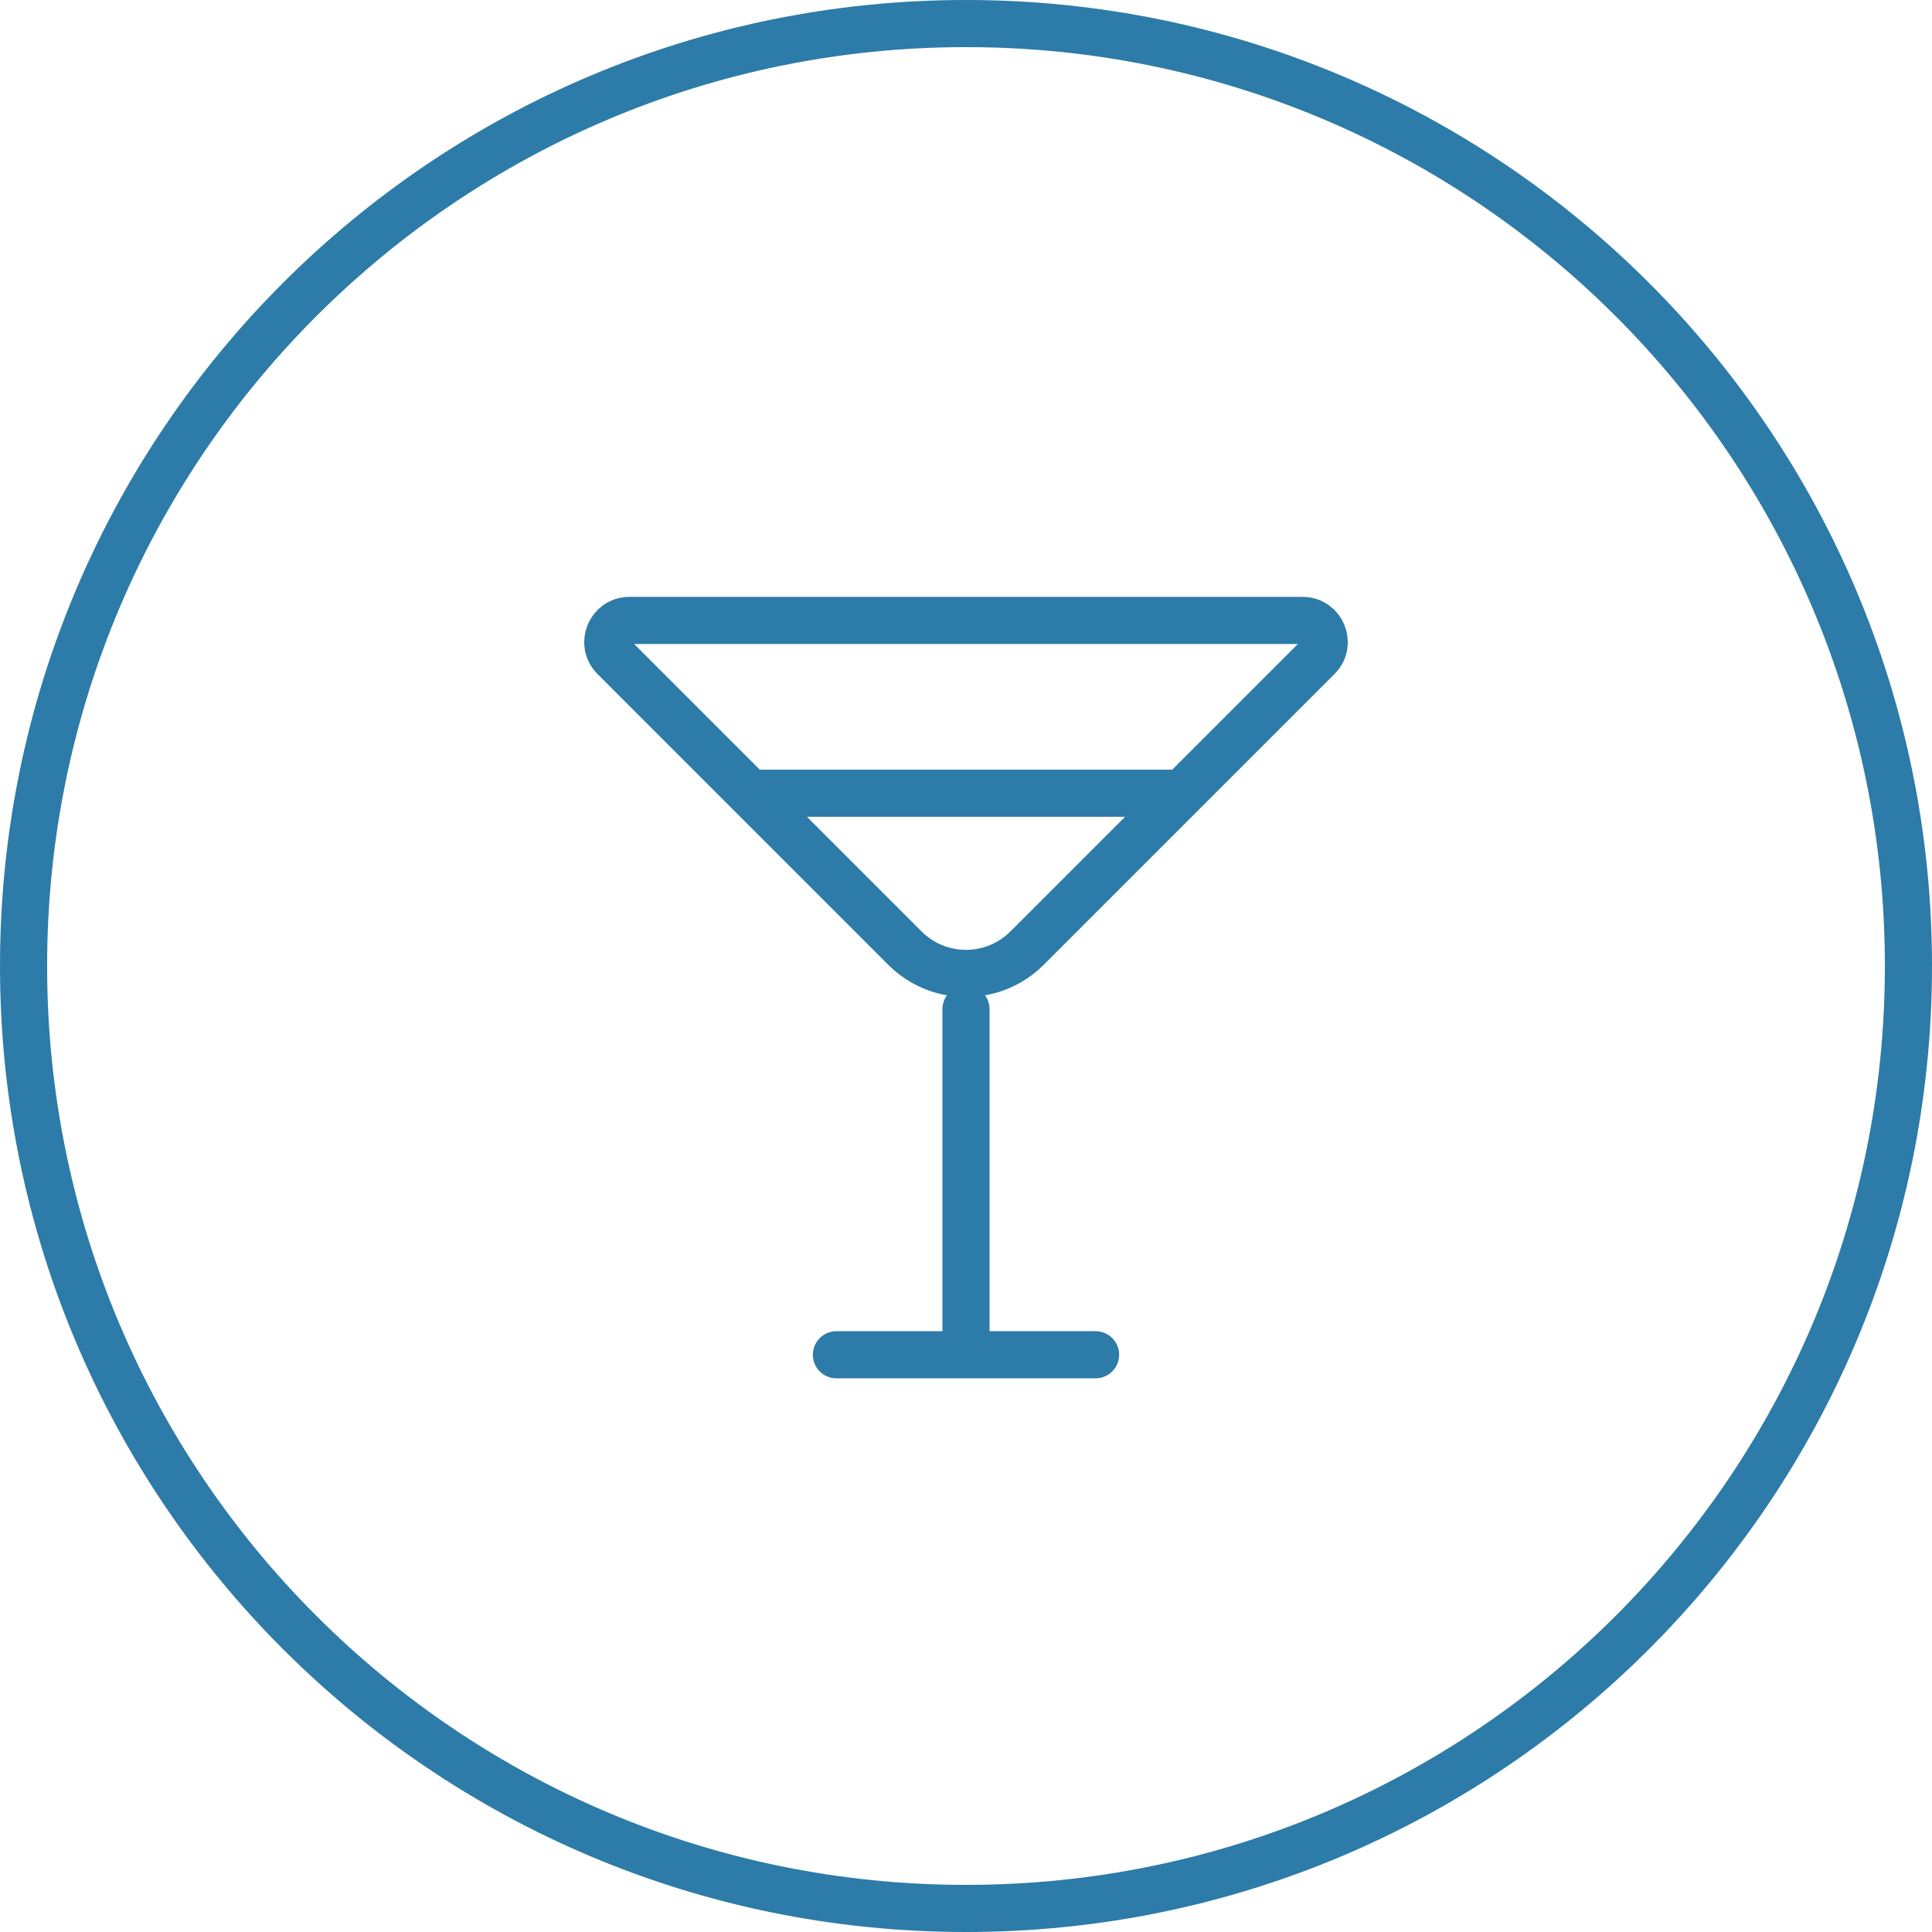
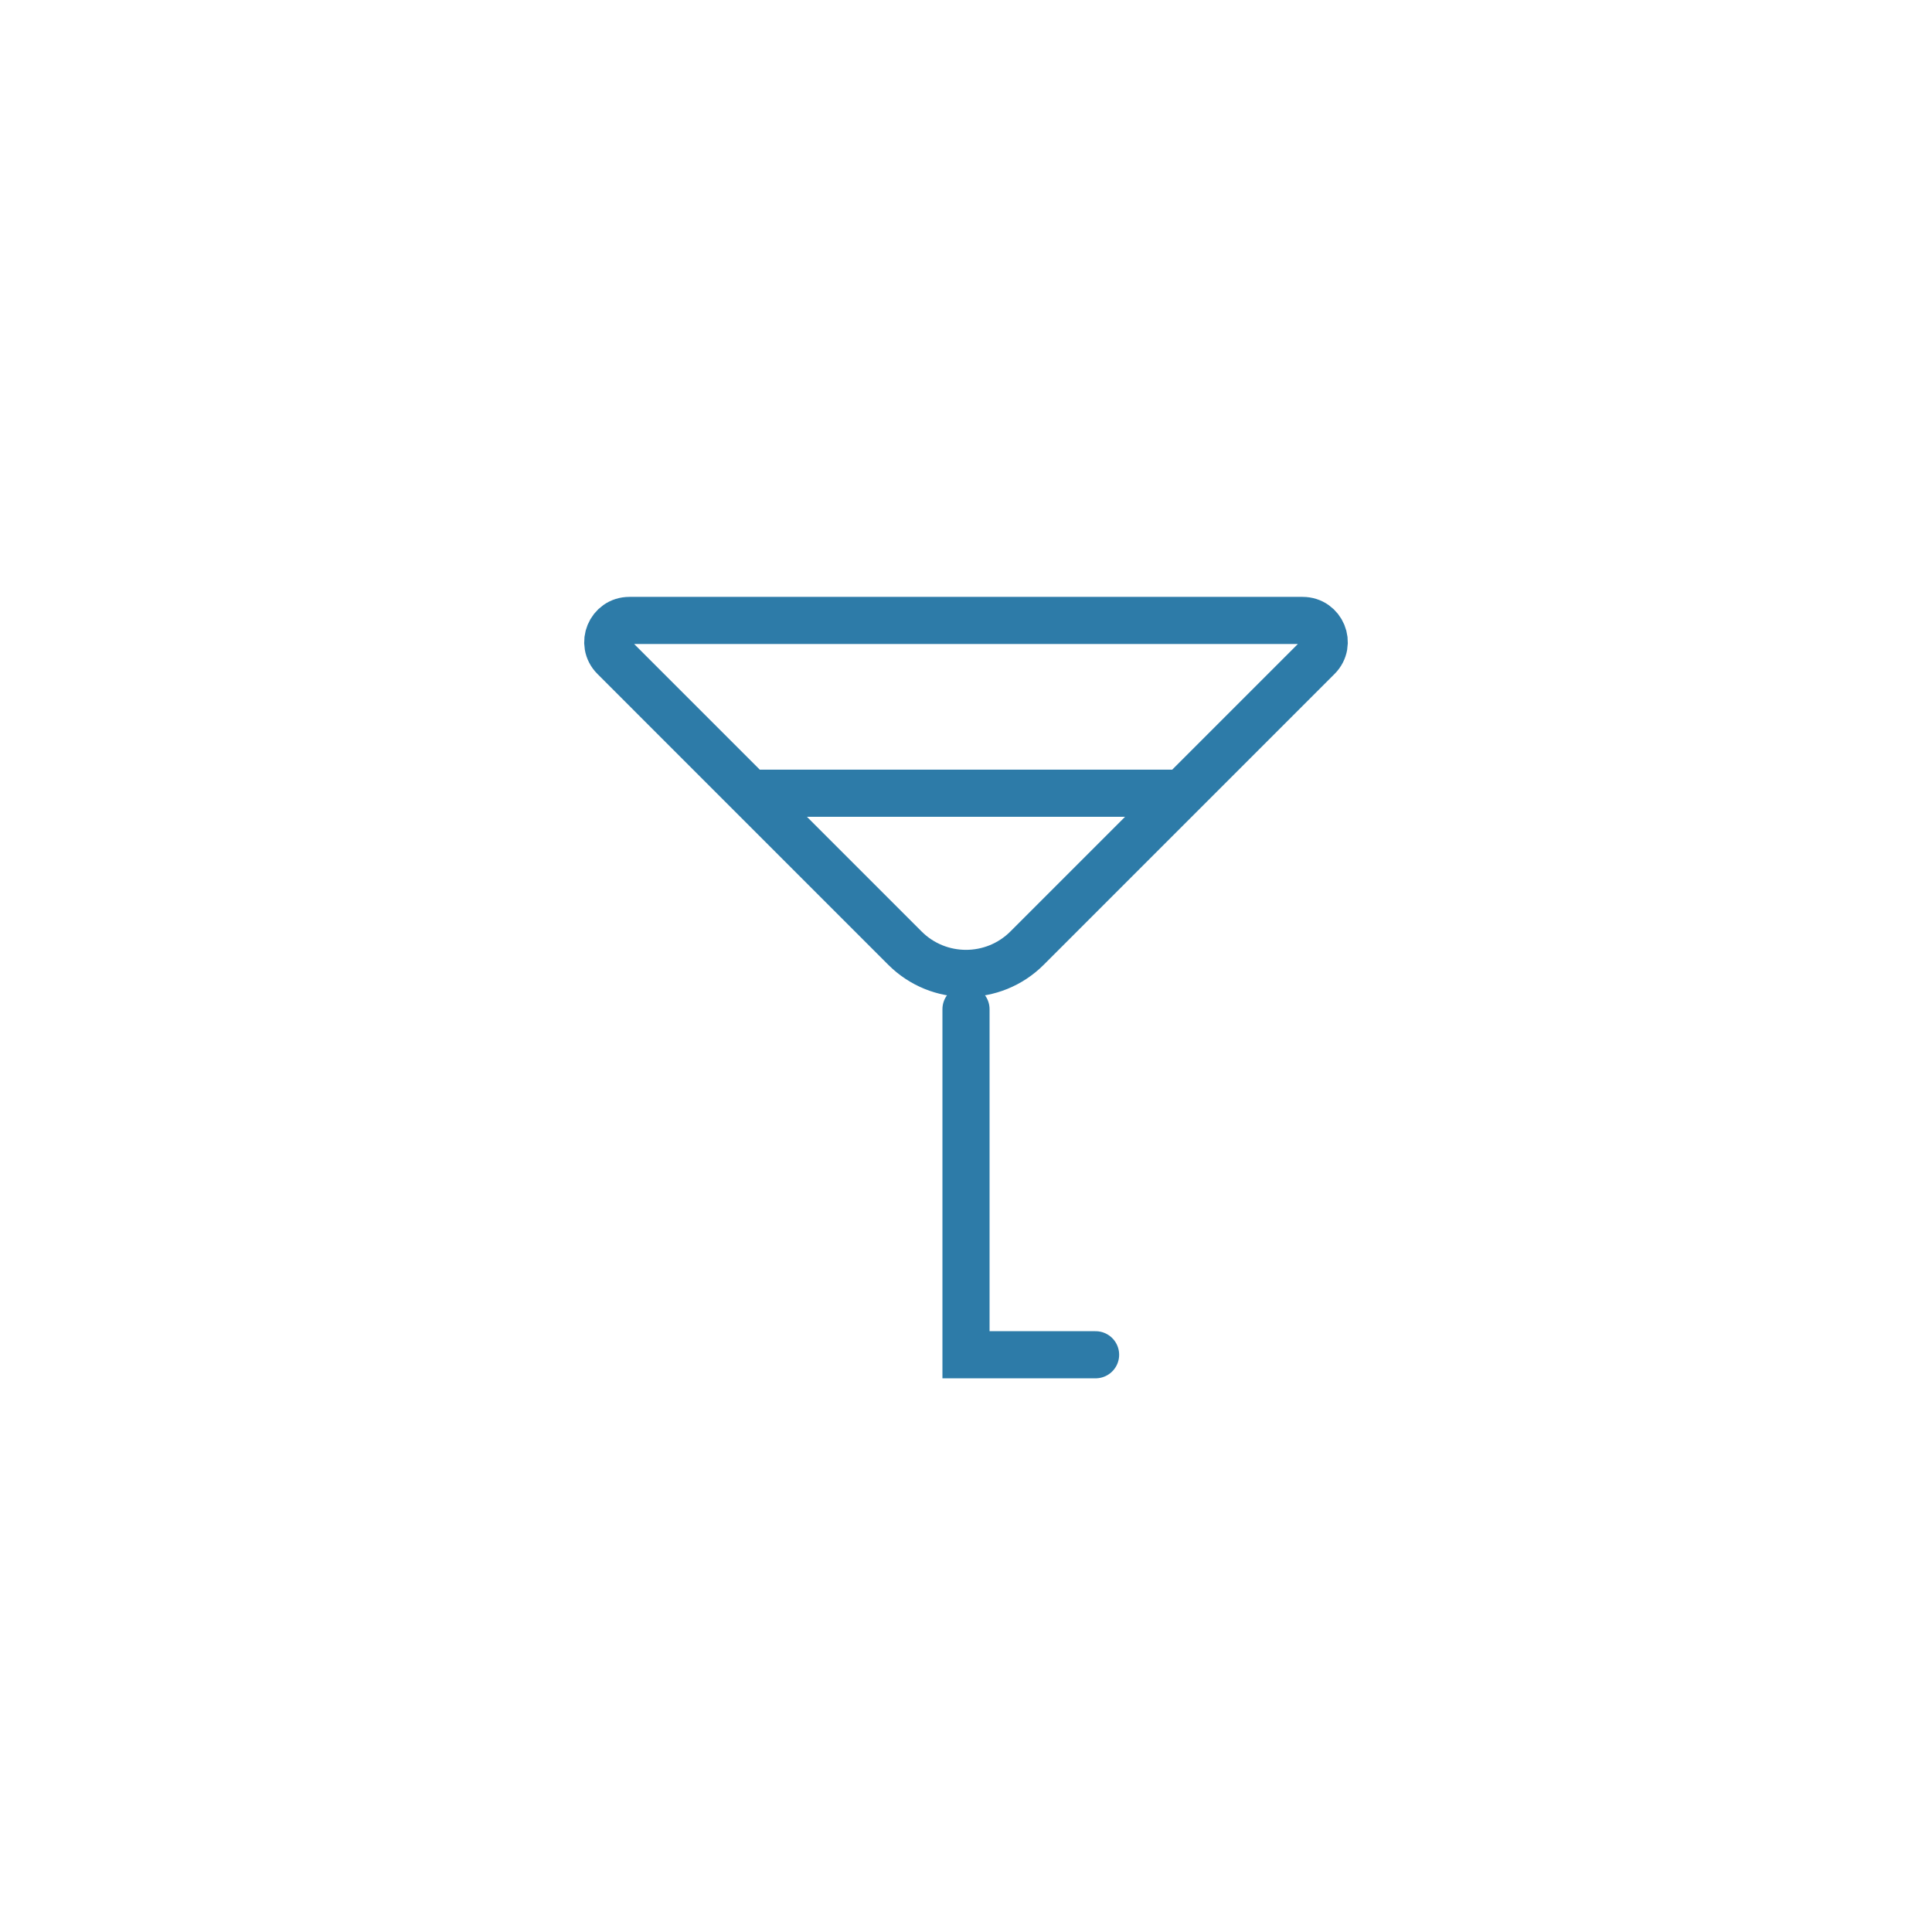
<svg xmlns="http://www.w3.org/2000/svg" width="164" height="164" viewBox="0 0 164 164" fill="none">
-   <path d="M82 162C126.183 162 162 126.183 162 82C162 37.817 126.183 2 82 2C37.817 2 2 37.817 2 82C2 126.183 37.817 162 82 162Z" stroke="#2D7BA8" stroke-width="4" stroke-linejoin="round" />
-   <path d="M82 85.667V115M71 115H93M63.666 67.333H100.333M111.87 55.796L87.185 80.481C84.321 83.345 79.678 83.345 76.814 80.481L52.13 55.796C50.975 54.641 51.793 52.667 53.426 52.667H110.574C112.207 52.667 113.025 54.641 111.87 55.796Z" stroke="#2D7BA8" stroke-width="4" stroke-linecap="round" />
+   <path d="M82 85.667V115H93M63.666 67.333H100.333M111.87 55.796L87.185 80.481C84.321 83.345 79.678 83.345 76.814 80.481L52.13 55.796C50.975 54.641 51.793 52.667 53.426 52.667H110.574C112.207 52.667 113.025 54.641 111.87 55.796Z" stroke="#2D7BA8" stroke-width="4" stroke-linecap="round" />
</svg>